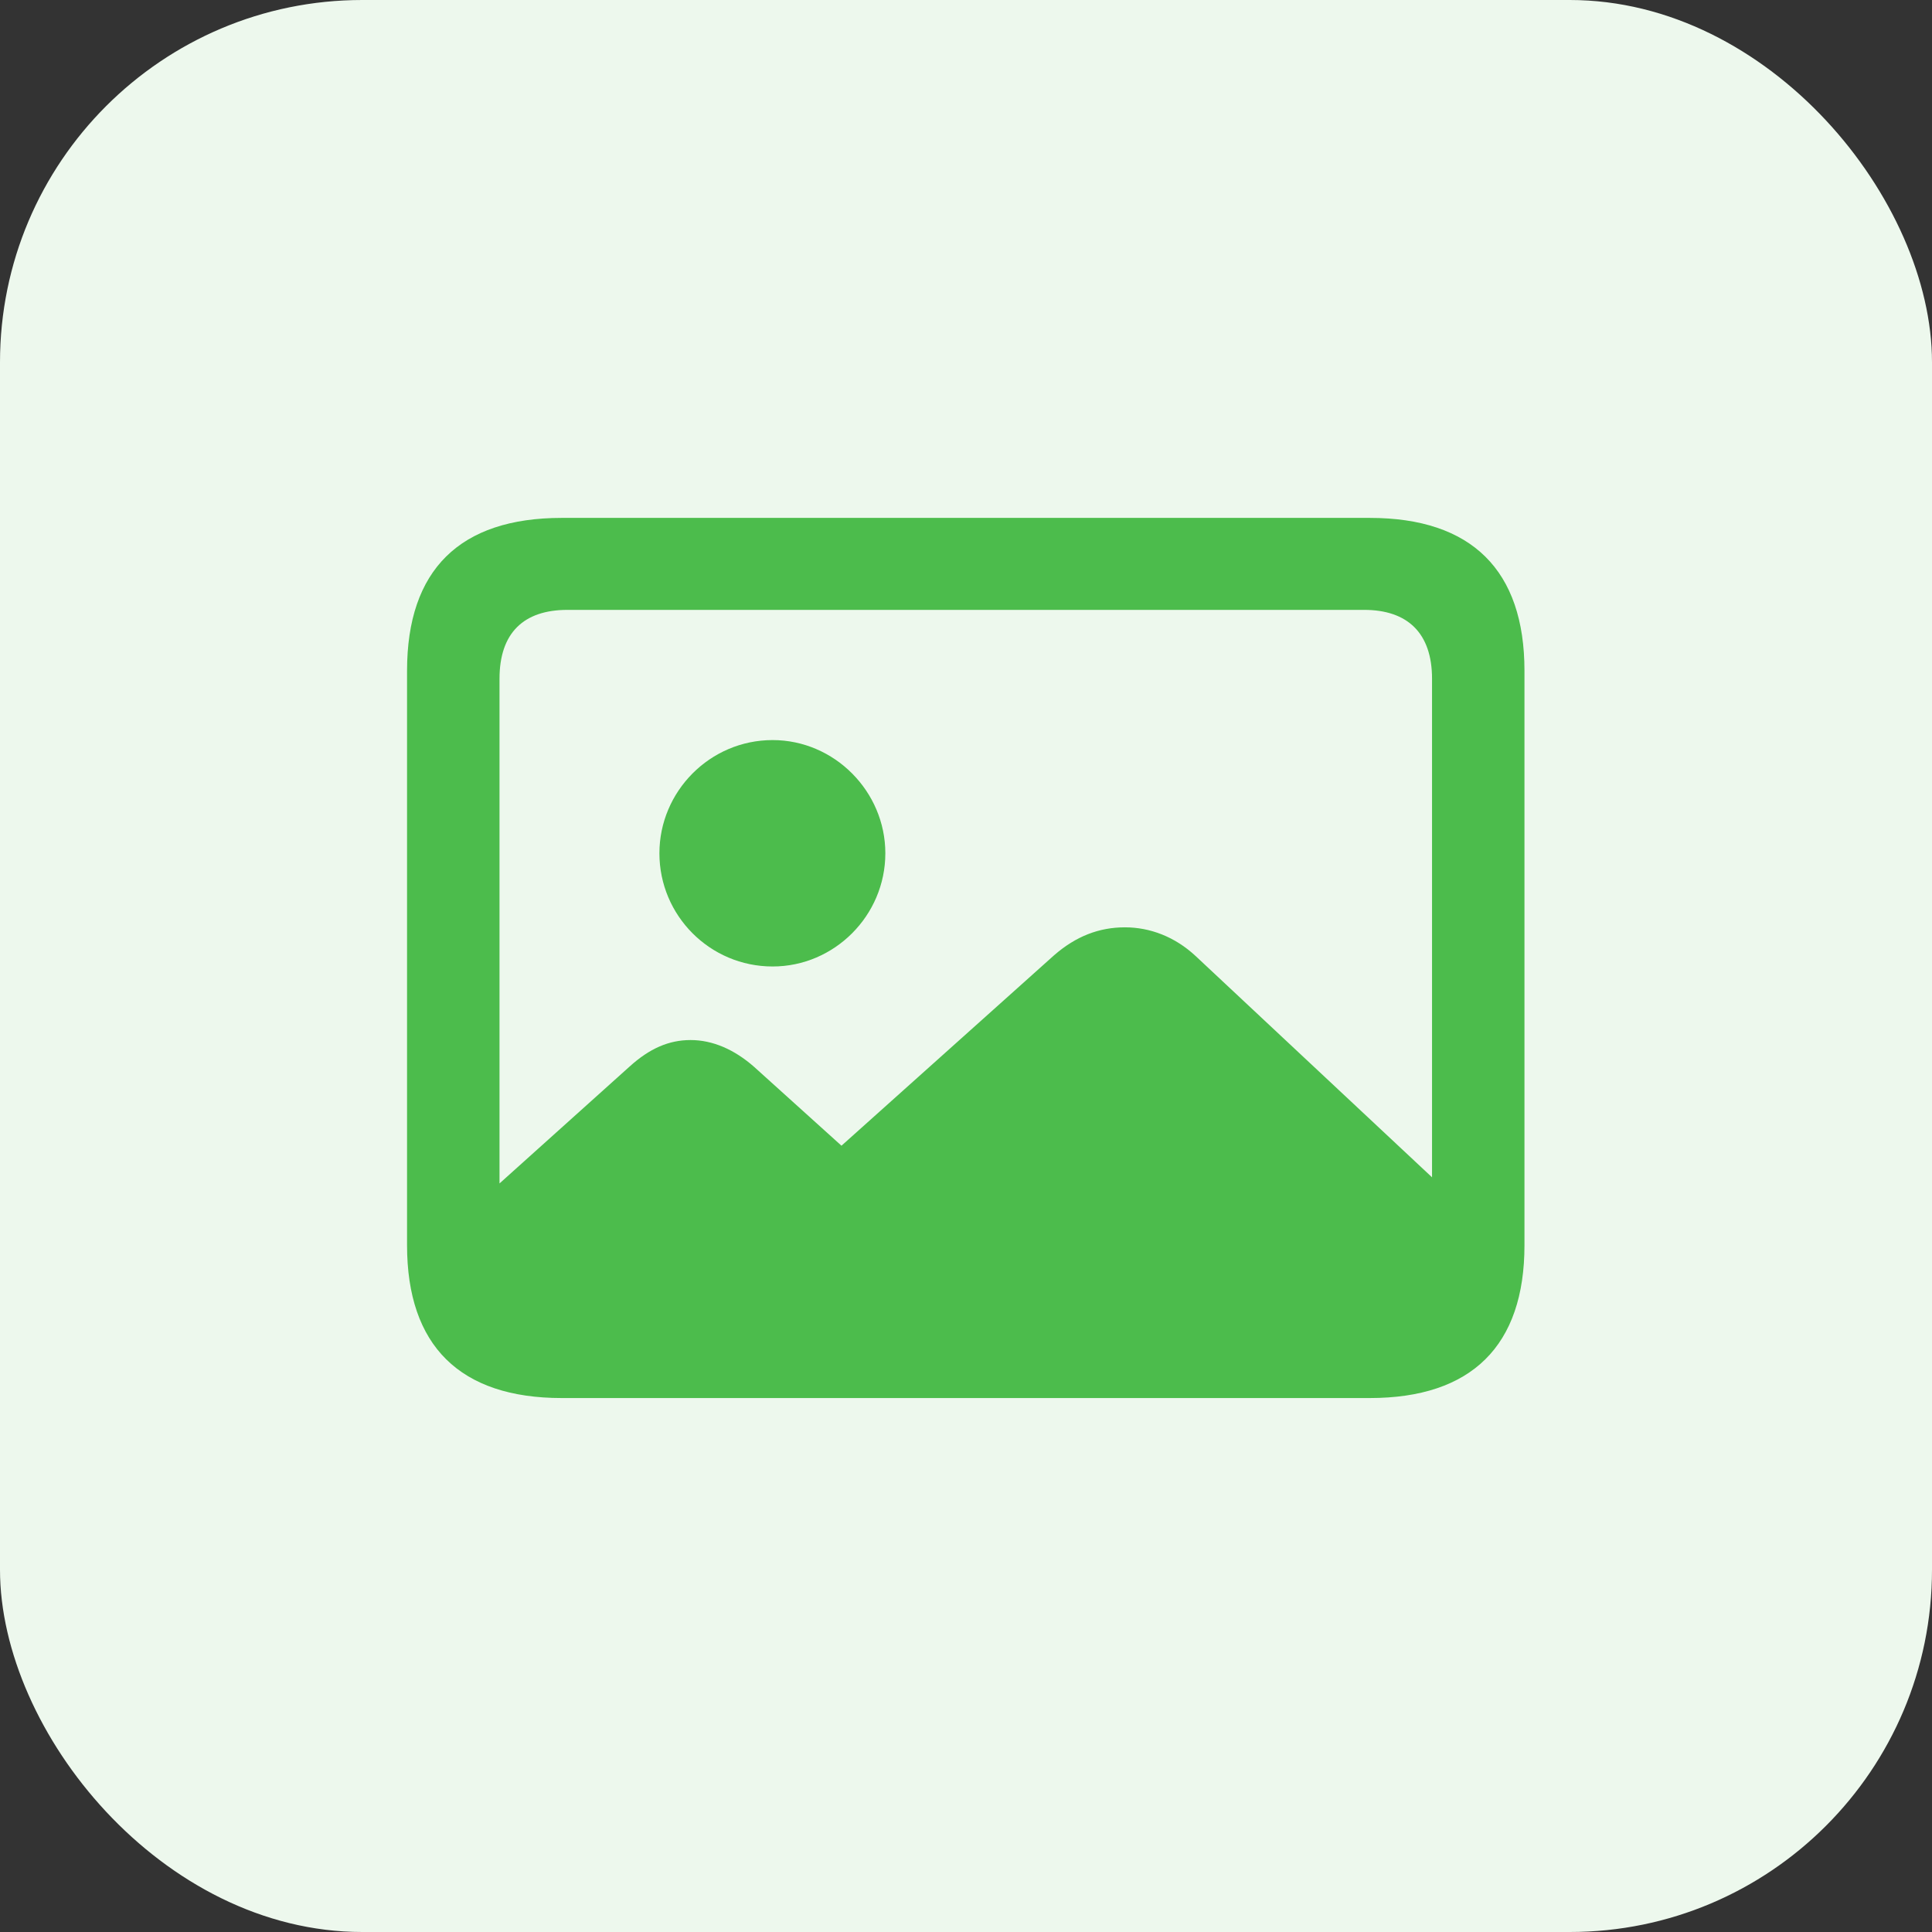
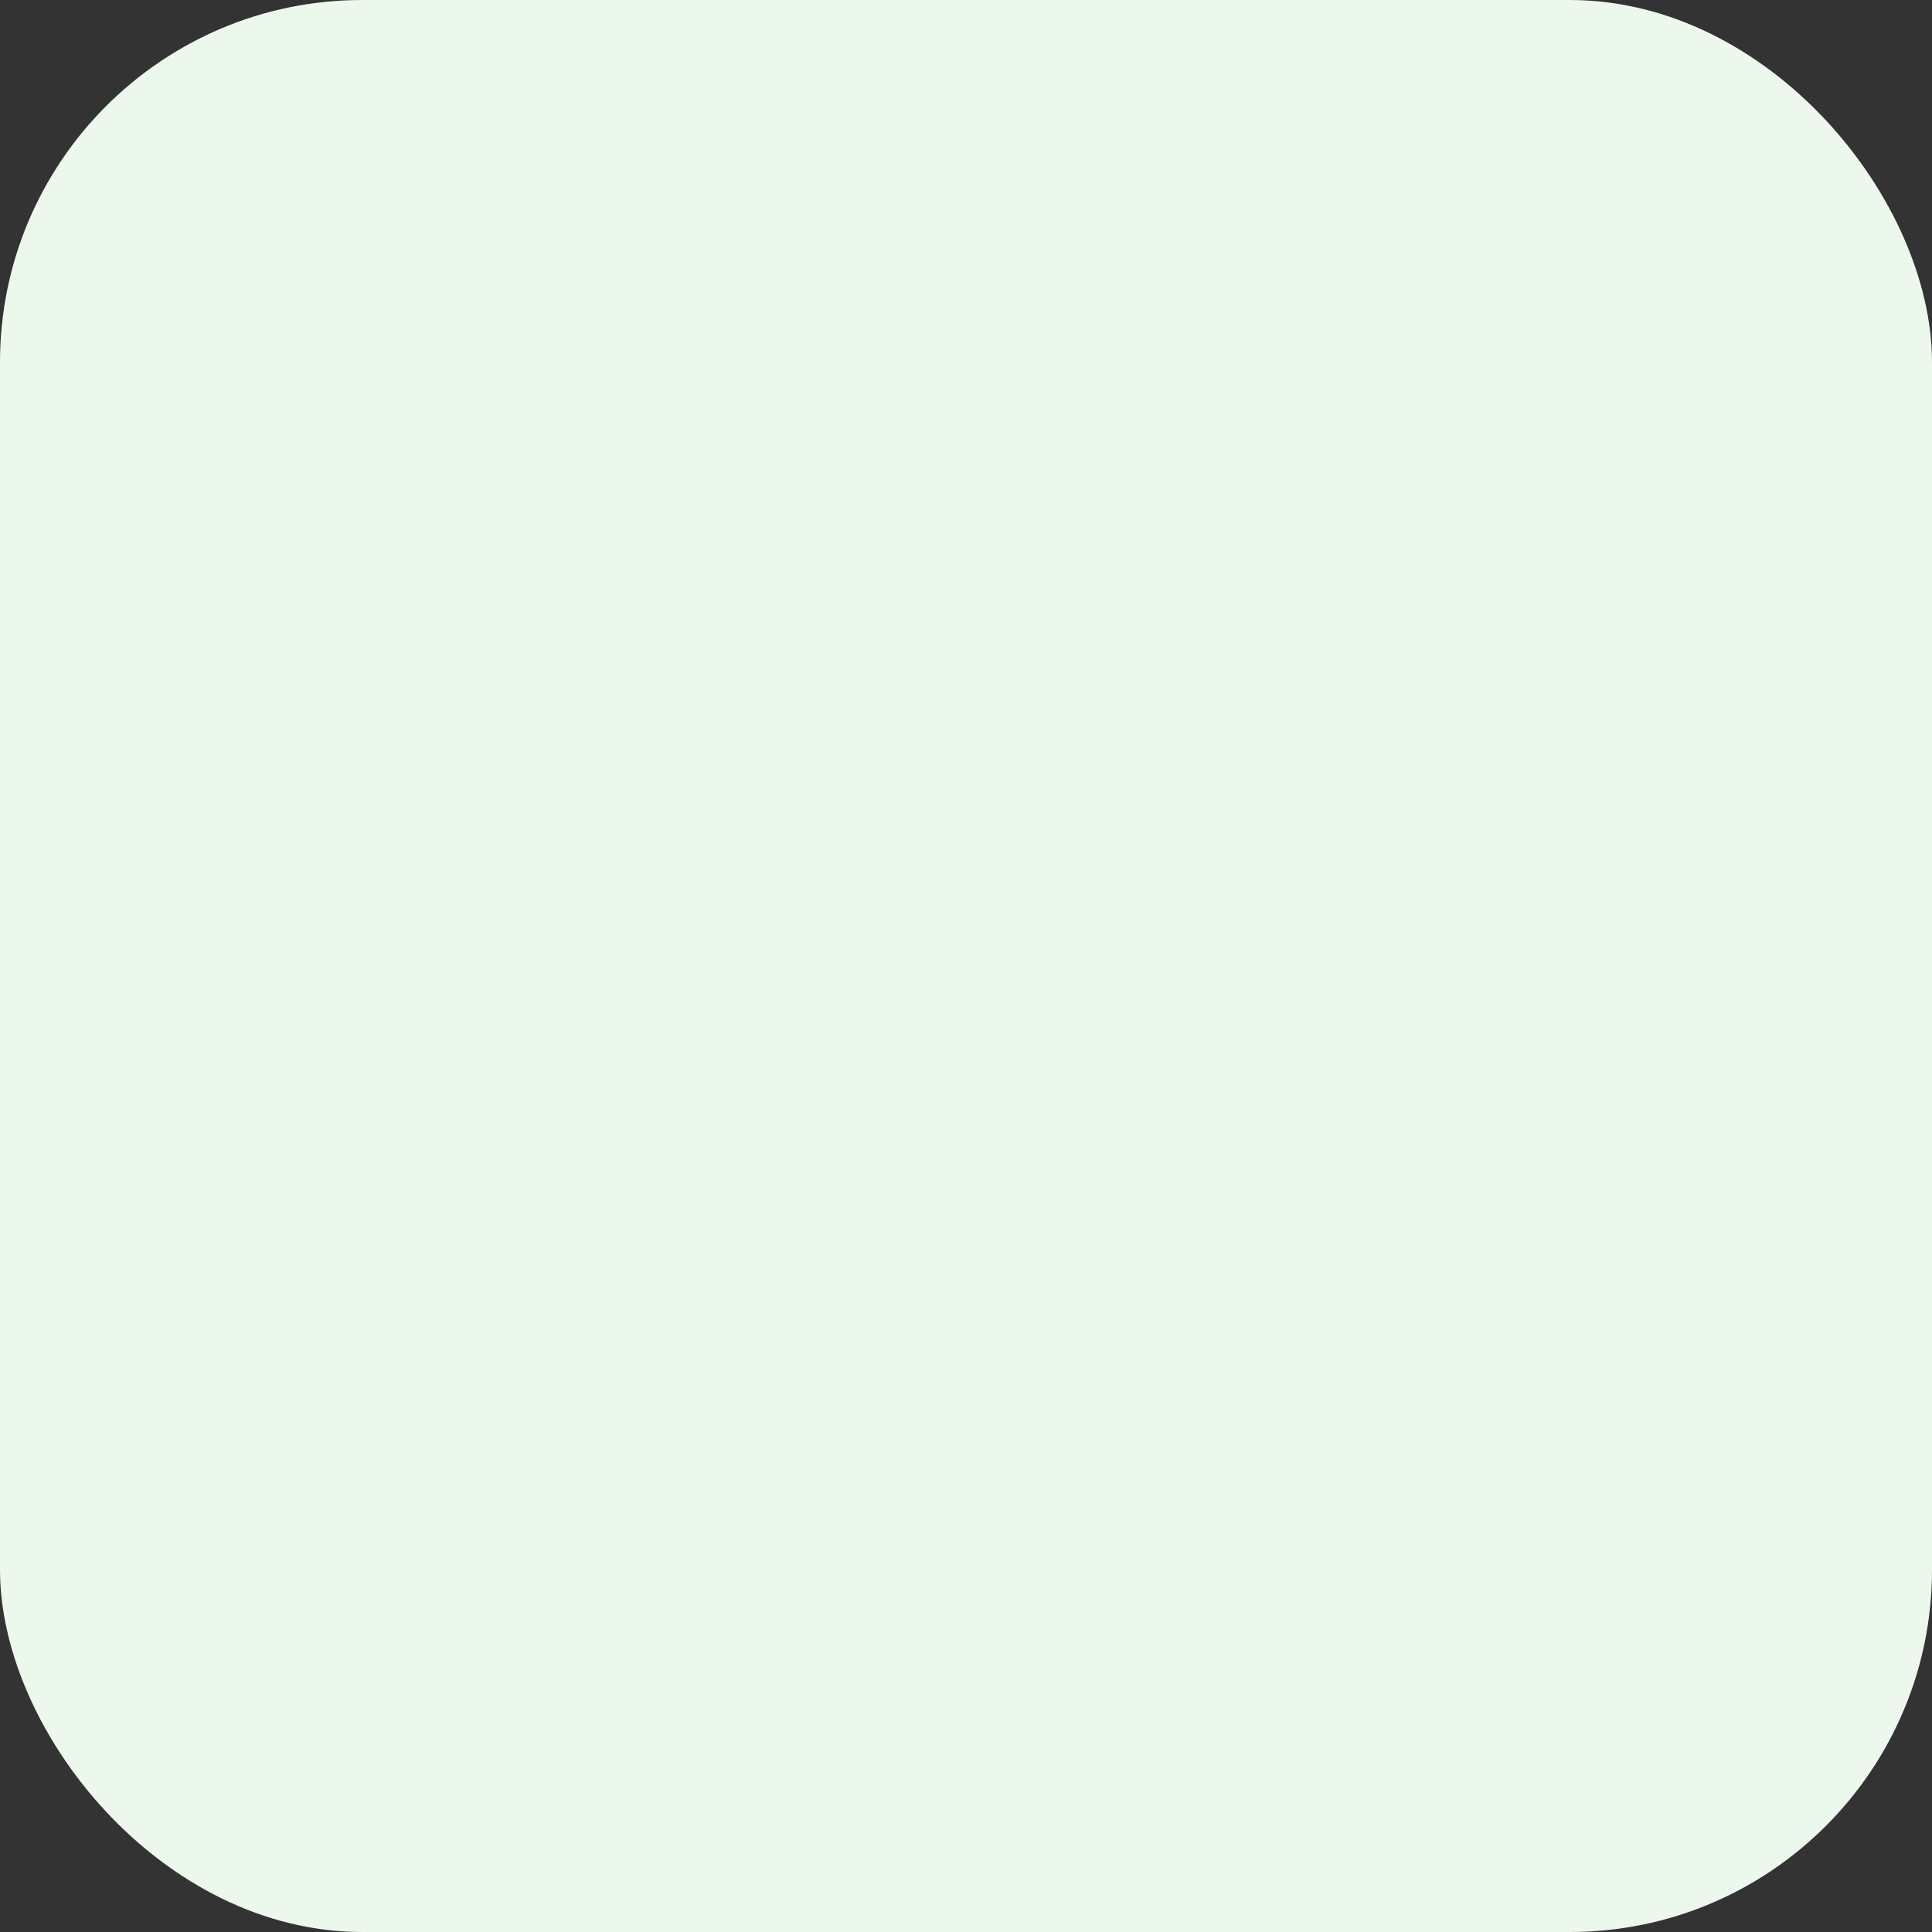
<svg xmlns="http://www.w3.org/2000/svg" width="64" height="64" viewBox="0 0 64 64" fill="none">
  <rect x="0" y="0" width="64" height="64" fill="#333333" stroke="none" />
  <rect width="64" height="64" rx="12" fill="#EDF8ED" />
-   <path d="M18.609 46.312C15.234 46.312 13.484 44.578 13.484 41.25V22.219C13.484 18.875 15.234 17.156 18.609 17.156H45.375C48.75 17.156 50.5 18.891 50.5 22.219V41.25C50.5 44.578 48.75 46.312 45.375 46.312H18.609ZM16.547 22.484V39.203L20.859 35.328C21.516 34.734 22.156 34.453 22.875 34.453C23.609 34.453 24.328 34.766 24.984 35.344L27.875 37.953L34.922 31.641C35.641 31.016 36.406 30.719 37.266 30.719C38.094 30.719 38.922 31.031 39.609 31.672L47.438 39V22.484C47.438 20.969 46.625 20.203 45.188 20.203H18.797C17.344 20.203 16.547 20.969 16.547 22.484ZM25.594 32.016C23.516 32.016 21.844 30.328 21.844 28.266C21.844 26.219 23.516 24.516 25.594 24.516C27.641 24.516 29.328 26.219 29.328 28.266C29.328 30.328 27.641 32.016 25.594 32.016Z" fill="#4CBC4C" />
</svg>